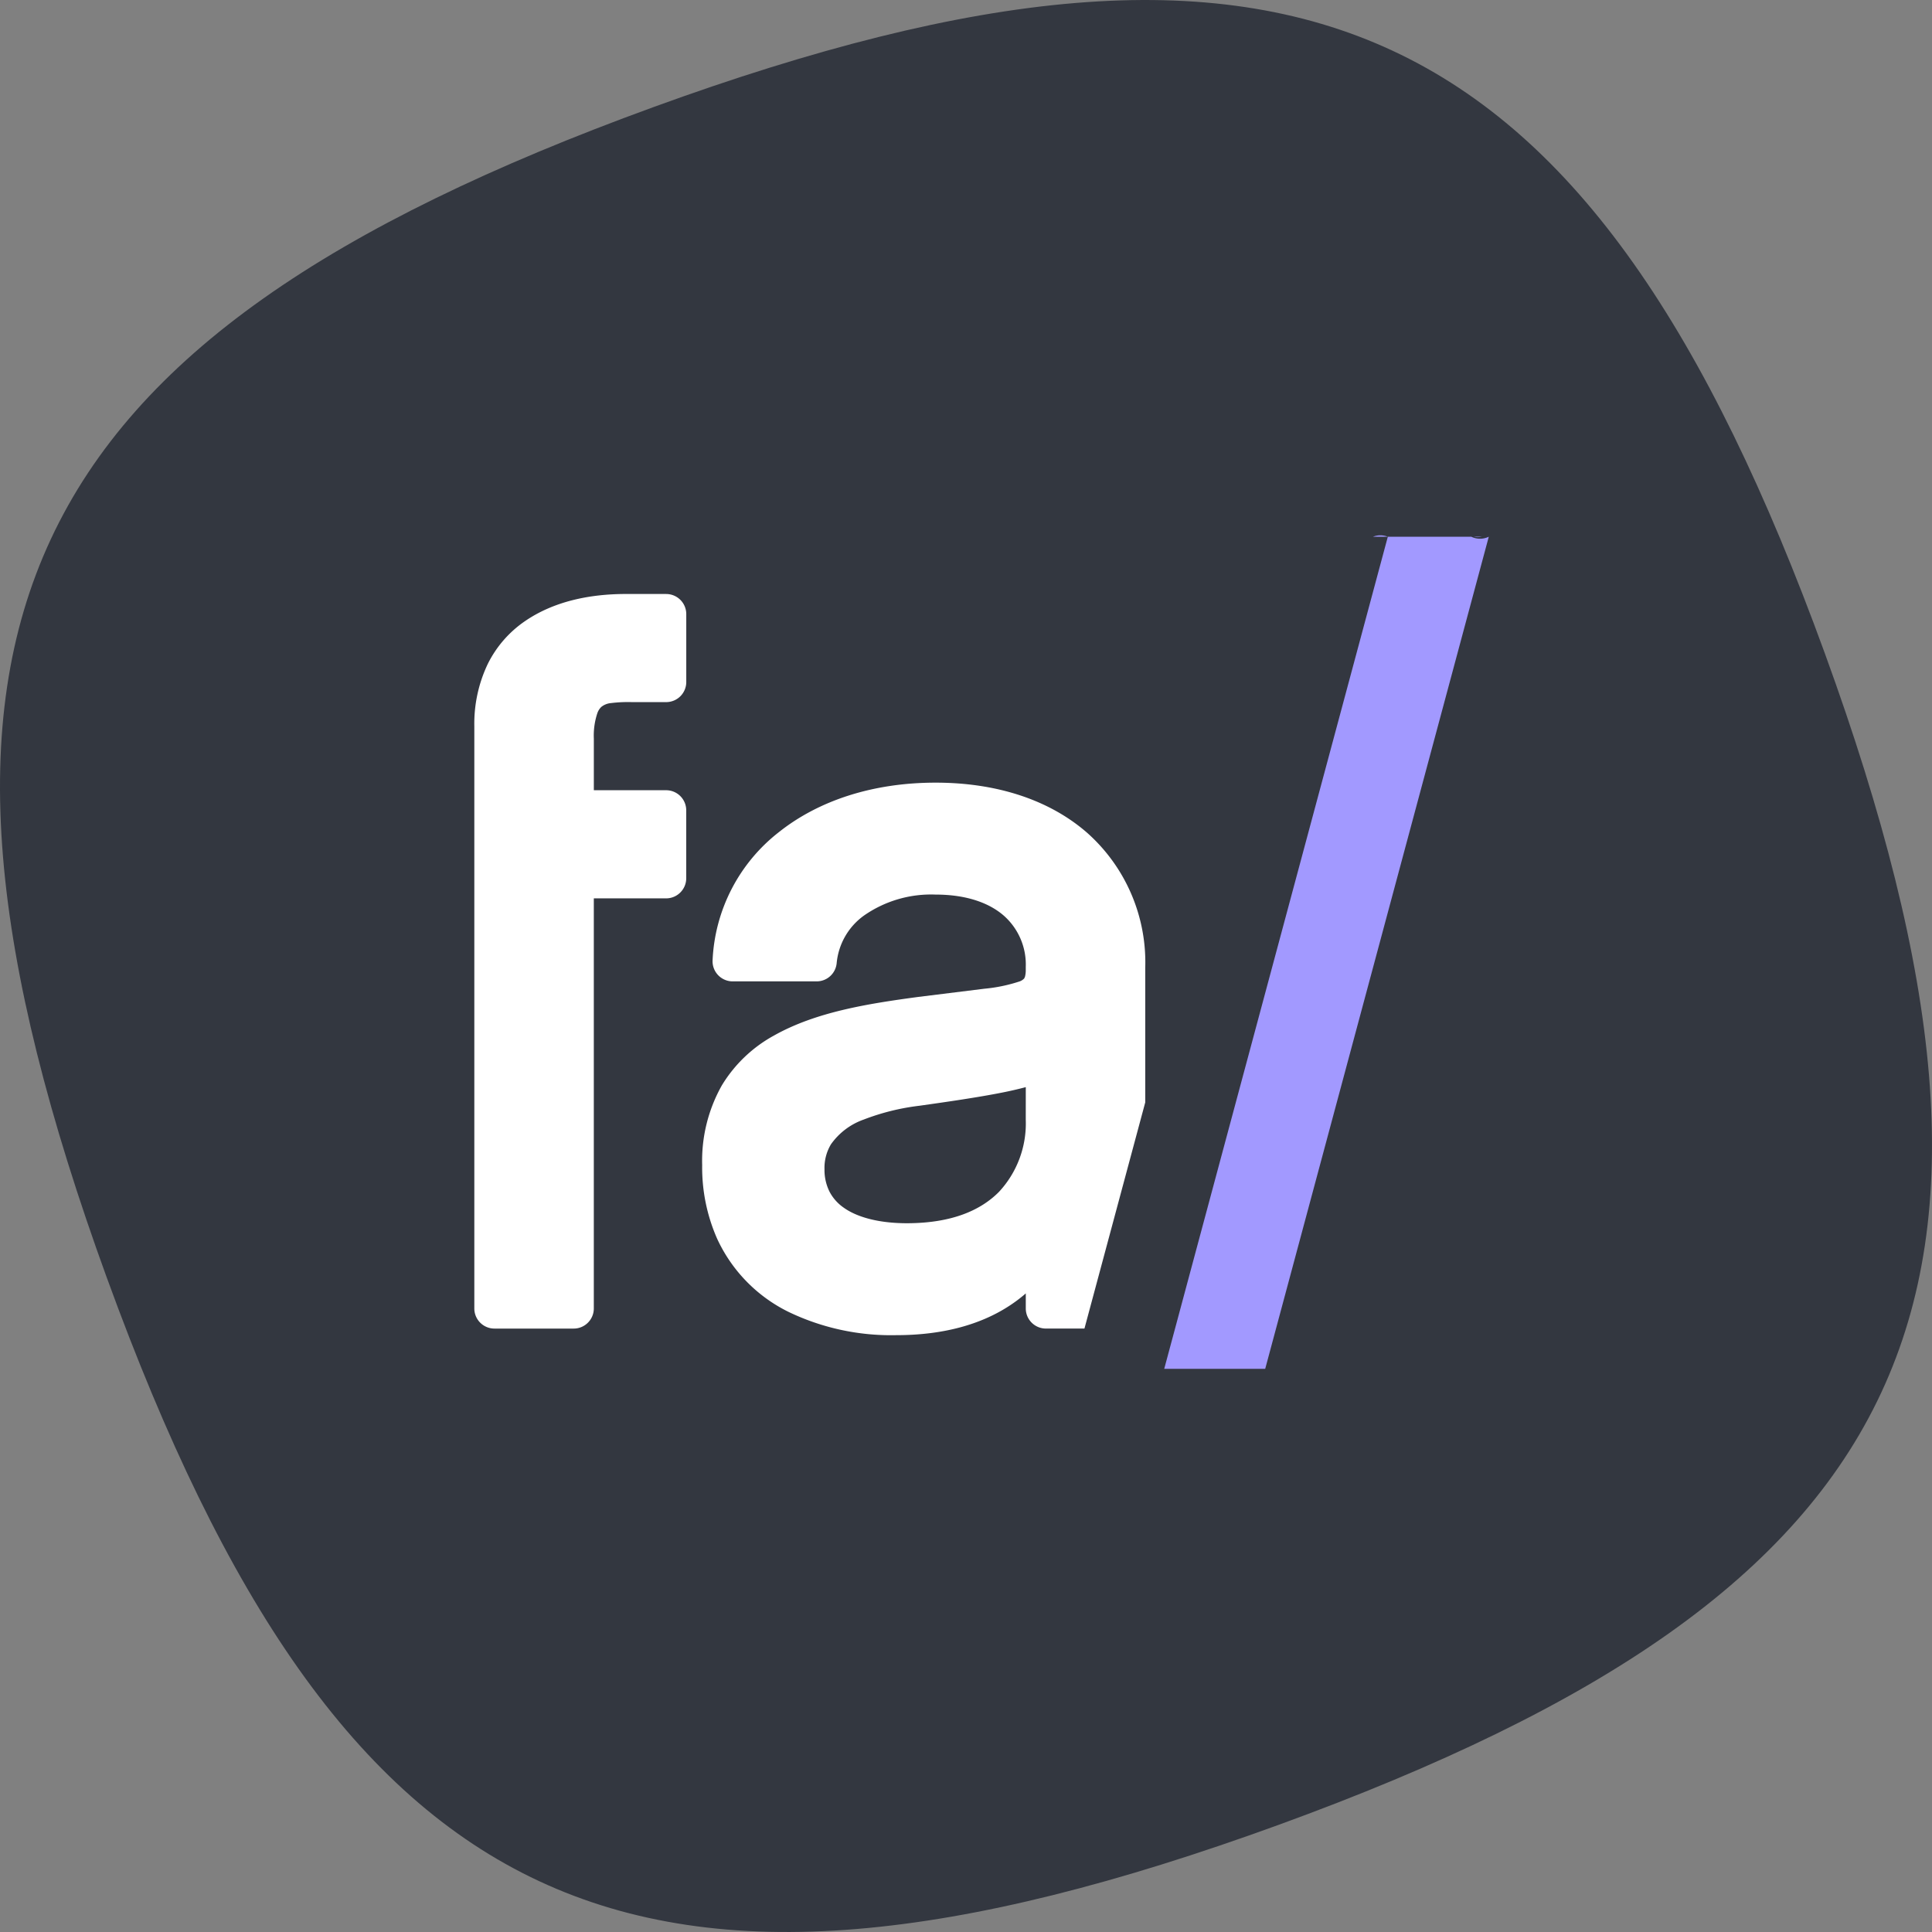
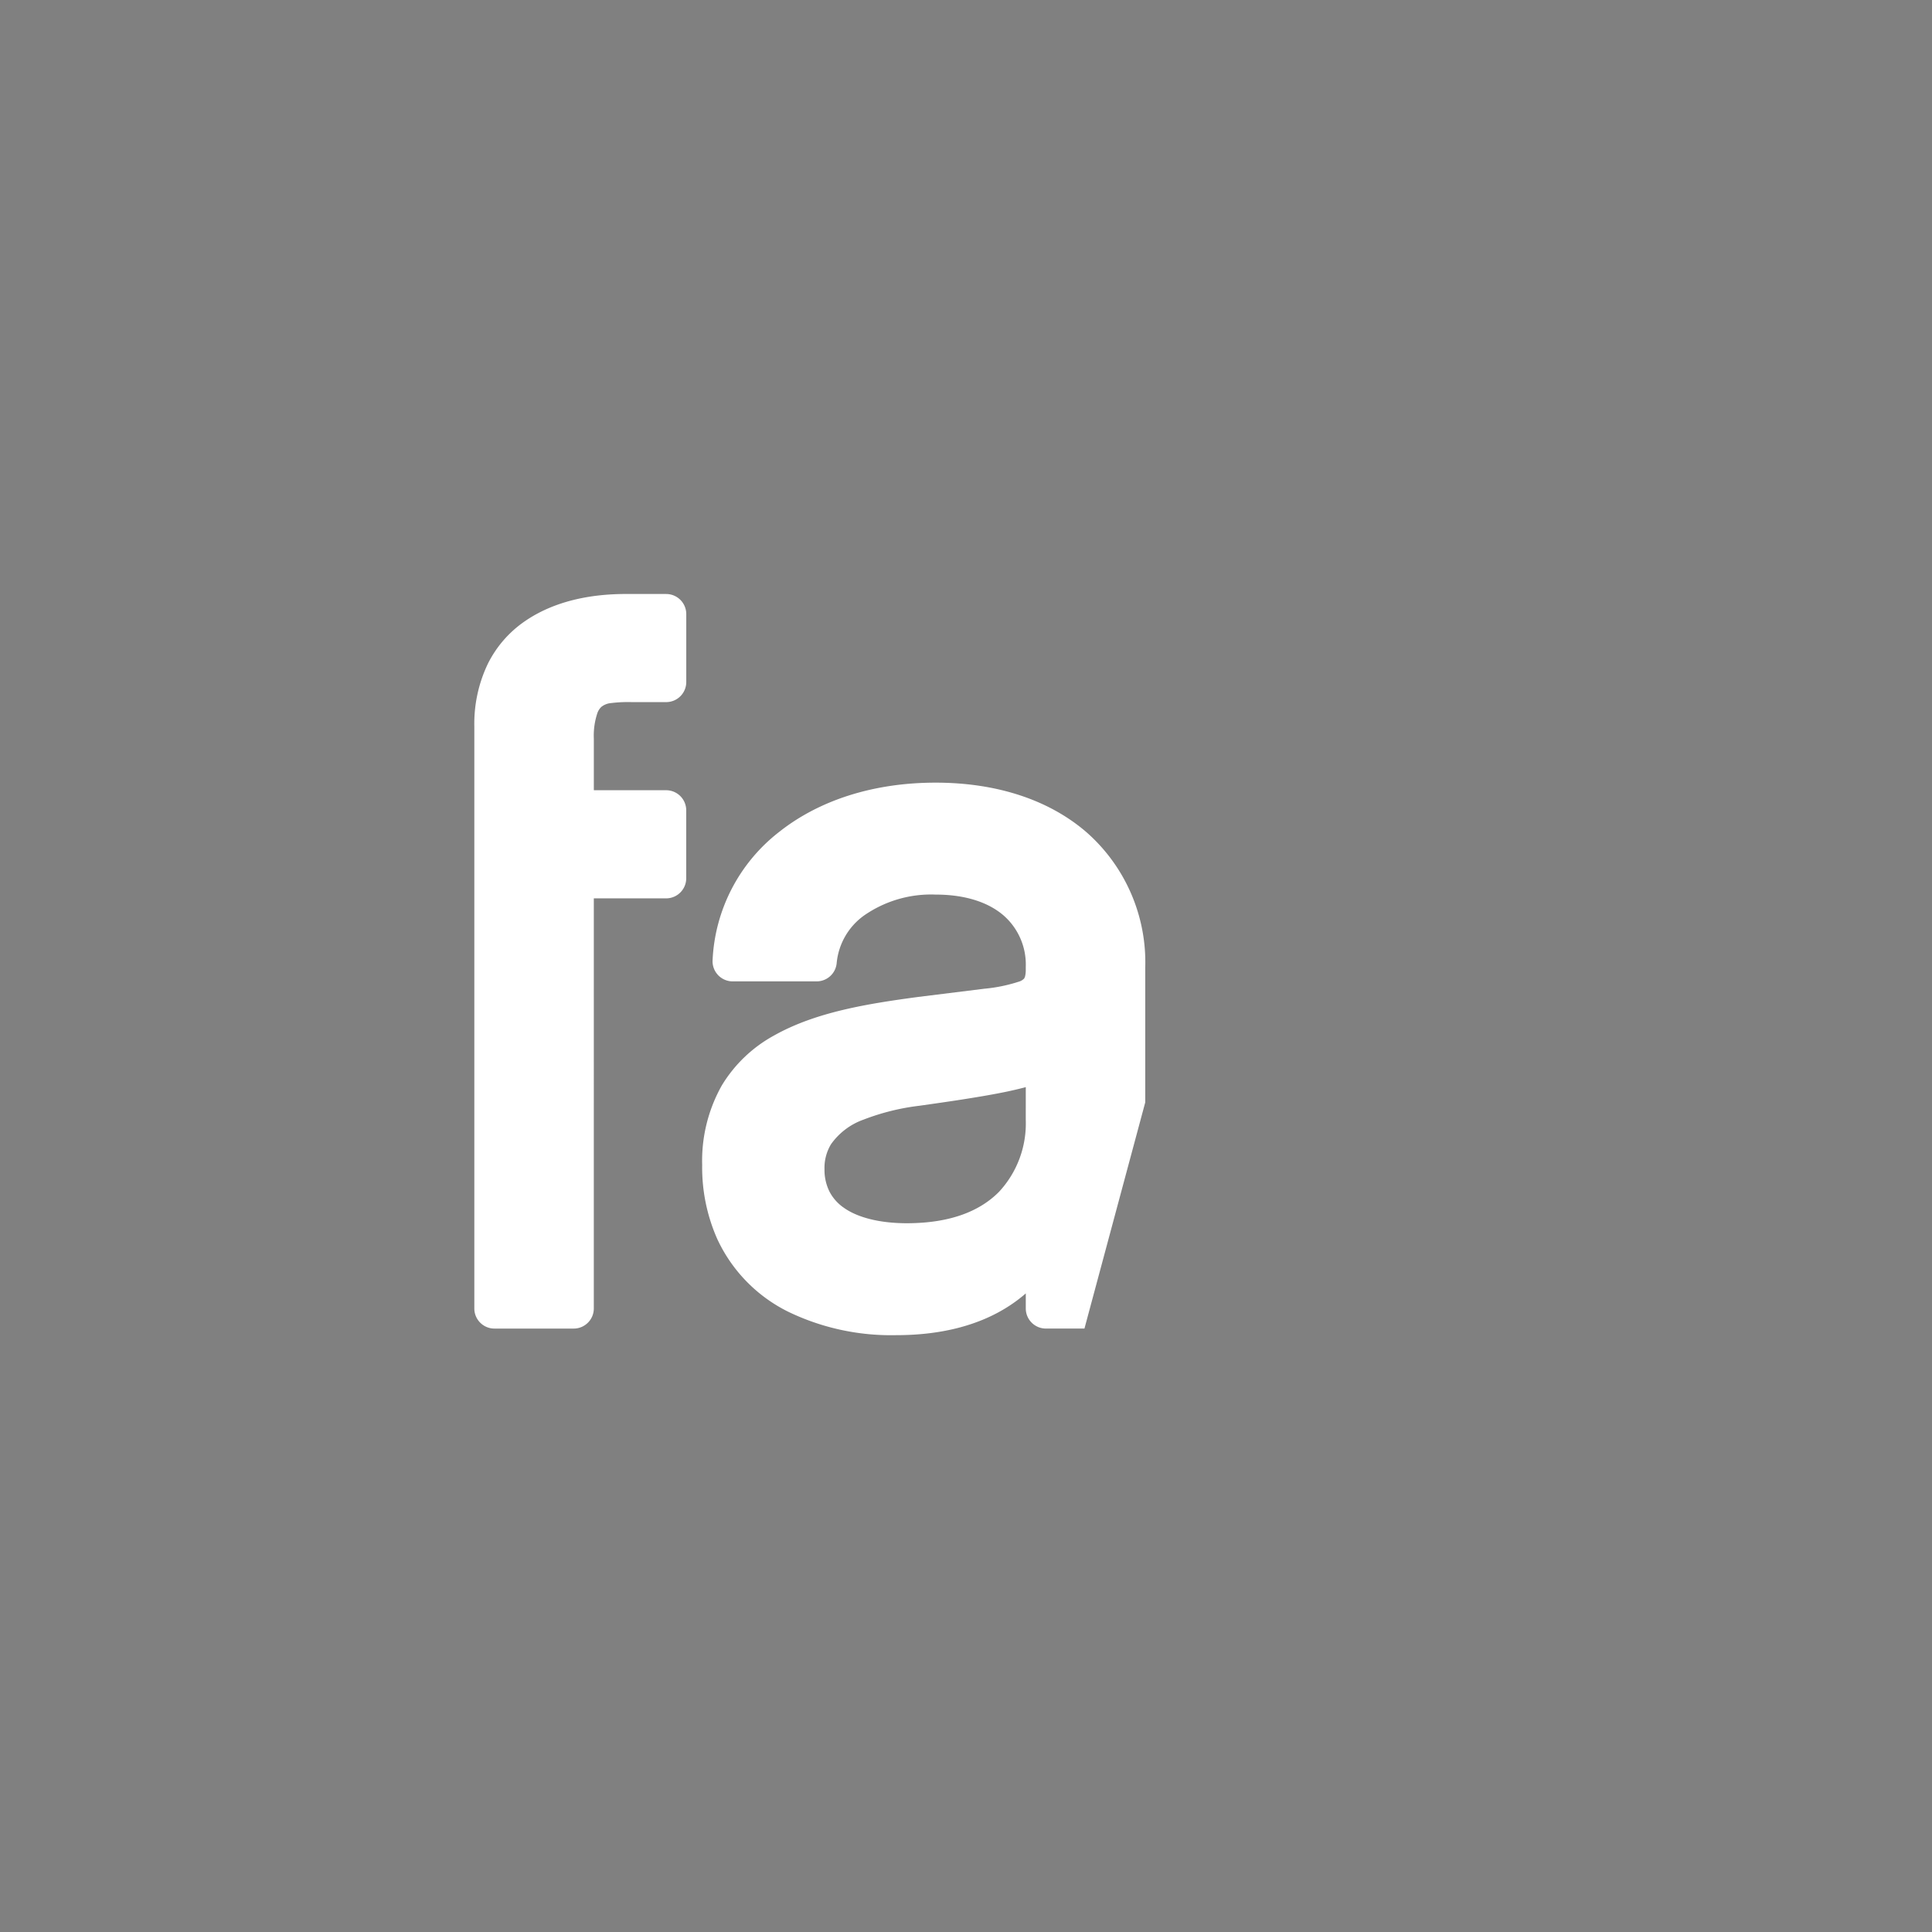
<svg xmlns="http://www.w3.org/2000/svg" viewBox="0 0 90 90">
  <rect x="0" y="0" width="90" height="90" fill="#808080" stroke="none" />
  <g fill="none">
-     <path d="M4.991 59.563C-5.93 29.556.431 15.913 30.438 4.99 60.444-5.929 74.088.432 85.009 30.438s4.56 43.65-25.447 54.571c-30.006 10.921-43.65 4.56-54.57-25.446" fill="#333740" />
    <path d="M31.032 27.67h-1.89c-1.62.003-3.324.32-4.712 1.283a5.23 5.23 0 0 0-1.7 1.96 6.463 6.463 0 0 0-.634 2.924v27.117c0 .517.42.936.936.936h3.694c.517 0 .936-.42.936-.936V41.849h3.369c.517 0 .936-.42.936-.936v-3.165a.936.936 0 0 0-.936-.936h-3.368v-2.404a3.297 3.297 0 0 1 .163-1.183.74.74 0 0 1 .183-.292.83.83 0 0 1 .448-.18c.323-.04.648-.055.972-.046h1.604a.936.936 0 0 0 .936-.936v-3.164a.936.936 0 0 0-.936-.936m22.318 17.373a8.072 8.072 0 0 0-2.711-6.252c-1.741-1.519-4.186-2.334-7.06-2.333-2.924 0-5.45.837-7.295 2.304a8.02 8.02 0 0 0-3.09 5.973.936.936 0 0 0 .937.98h3.91a.936.936 0 0 0 .934-.856 3.08 3.08 0 0 1 1.266-2.206 5.462 5.462 0 0 1 3.338-.981c1.459 0 2.507.396 3.176.977a3.034 3.034 0 0 1 1.028 2.393v.132c.002.11-.01.218-.036.324l-.036.081a.552.552 0 0 1-.243.147 7.38 7.38 0 0 1-1.617.332l-3.103.385h.002c-2.353.317-4.756.701-6.704 1.8a6.465 6.465 0 0 0-2.42 2.316 7.153 7.153 0 0 0-.917 3.713 8.223 8.223 0 0 0 .699 3.436 7.116 7.116 0 0 0 3.312 3.398 11.009 11.009 0 0 0 5.014 1.09c2.25.002 3.956-.521 5.213-1.322a6.9 6.9 0 0 0 .837-.623v.7c0 .517.419.937.936.937h1.797l2.832-10.536v-6.31Zm-5.567 7.12a4.68 4.68 0 0 1-1.247 3.357c-.841.849-2.171 1.456-4.276 1.462-1.355.002-2.358-.295-2.957-.725a2.077 2.077 0 0 1-.66-.742 2.265 2.265 0 0 1-.236-1.032v-.024a2.132 2.132 0 0 1 .302-1.155 3.15 3.15 0 0 1 1.526-1.152 10.708 10.708 0 0 1 2.595-.643c1.334-.188 2.707-.387 3.845-.612.372-.073.742-.158 1.109-.255l-.001 1.52Z" fill="#FFF" />
-     <path d="M69.026 25.004a.939.939 0 0 1-.367 0h-4.703a.936.936 0 0 1 .694 0l-9.323 34.694-.46 1.714-.633 2.354h4.704l10.415-38.763a.941.941 0 0 1-.814 0" fill="#A299FF" />
  </g>
</svg>